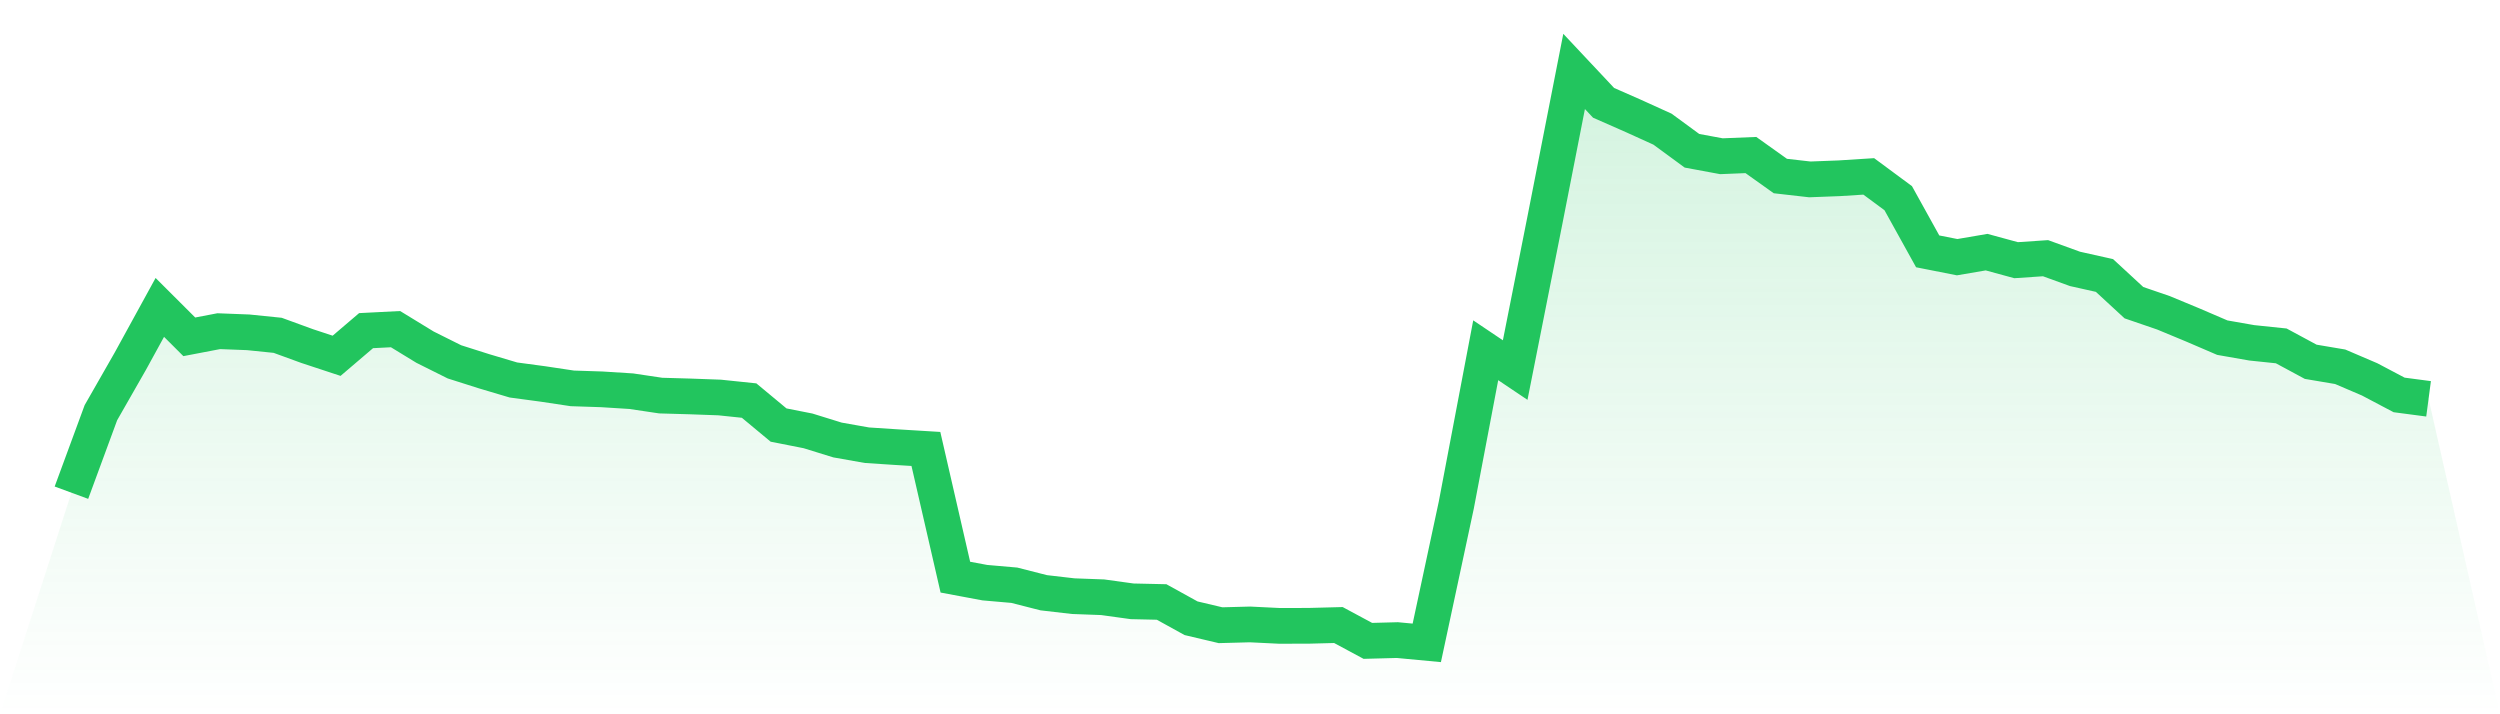
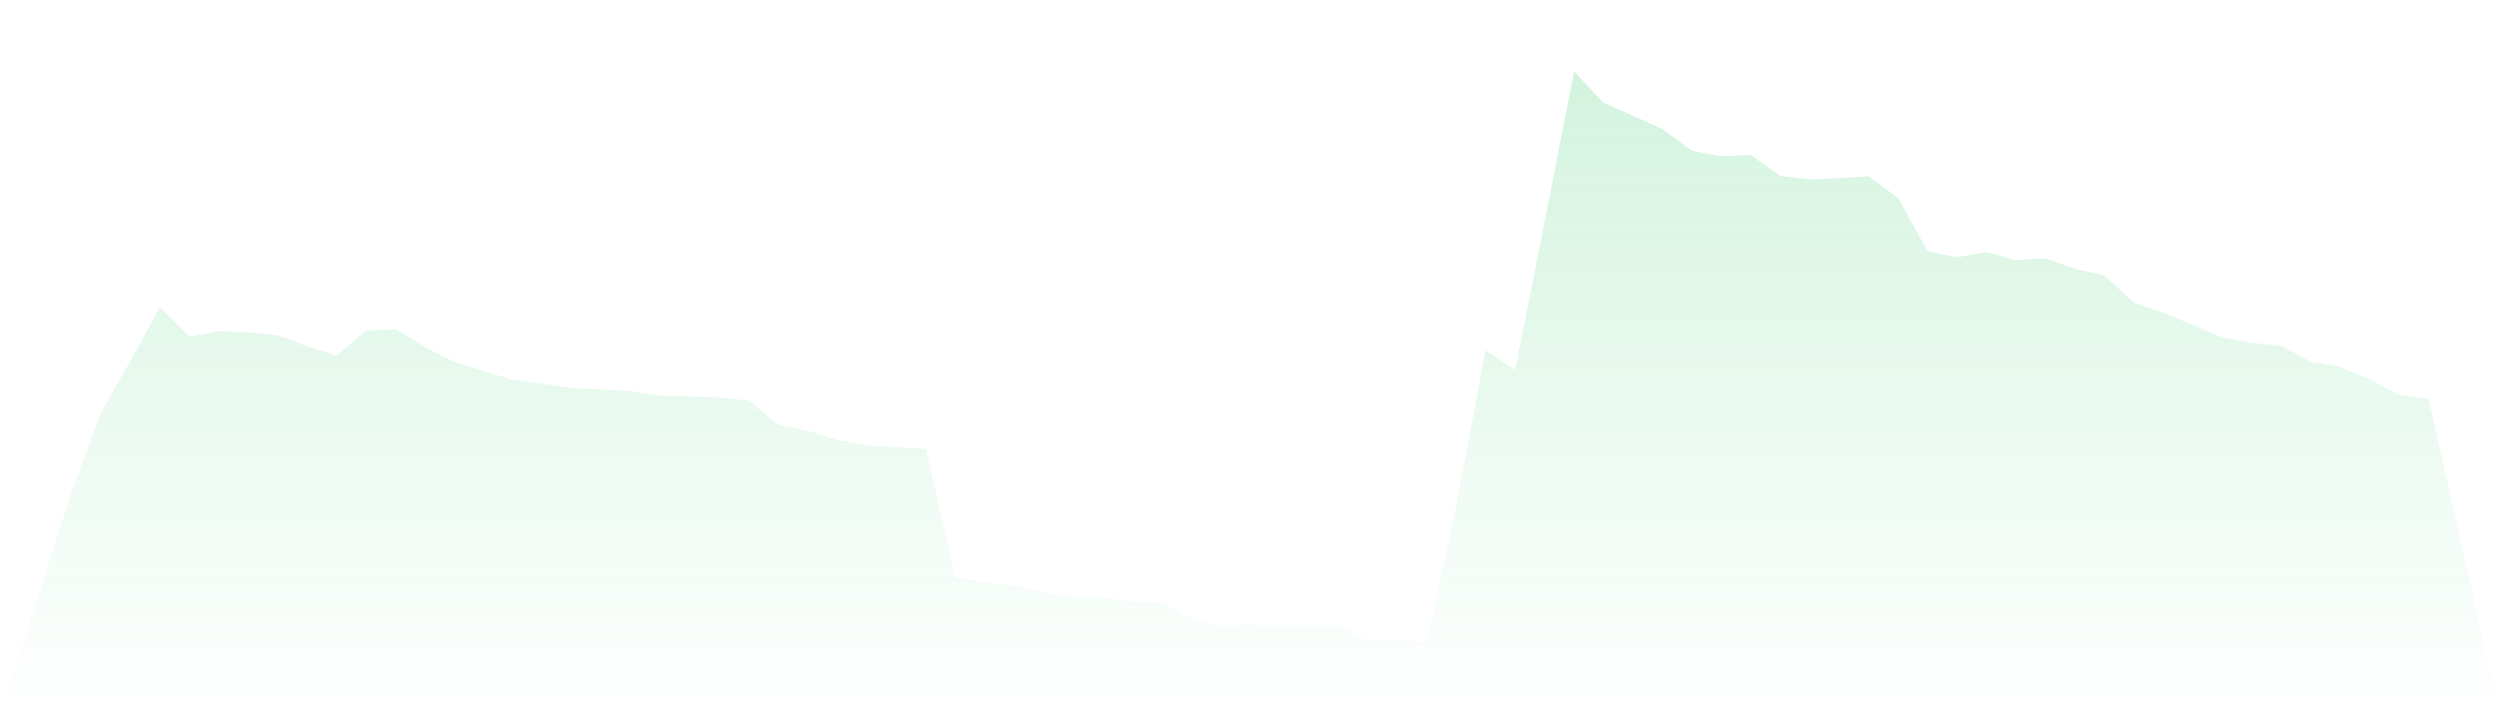
<svg xmlns="http://www.w3.org/2000/svg" viewBox="0 0 140 40">
  <defs>
    <linearGradient id="gradient" x1="0" x2="0" y1="0" y2="1">
      <stop offset="0%" stop-color="#22c55e" stop-opacity="0.2" />
      <stop offset="100%" stop-color="#22c55e" stop-opacity="0" />
    </linearGradient>
  </defs>
  <path d="M4,27.591 L4,27.591 L5.65,23.111 L7.3,20.224 L8.95,17.215 L10.6,18.862 L12.25,18.546 L13.9,18.61 L15.55,18.778 L17.2,19.38 L18.85,19.924 L20.5,18.516 L22.15,18.432 L23.8,19.44 L25.45,20.264 L27.1,20.788 L28.75,21.279 L30.4,21.501 L32.05,21.749 L33.7,21.803 L35.35,21.907 L37,22.153 L38.65,22.2 L40.3,22.26 L41.95,22.432 L43.6,23.803 L45.25,24.129 L46.9,24.64 L48.55,24.932 L50.2,25.04 L51.85,25.141 L53.5,32.32 L55.15,32.629 L56.8,32.773 L58.45,33.194 L60.1,33.385 L61.75,33.446 L63.4,33.674 L65.05,33.711 L66.7,34.622 L68.35,35.012 L70,34.968 L71.65,35.049 L73.3,35.045 L74.95,35.002 L76.6,35.889 L78.25,35.845 L79.9,36 L81.55,28.297 L83.2,19.615 L84.85,20.724 L86.5,12.406 L88.15,4 L89.8,5.758 L91.45,6.484 L93.1,7.233 L94.75,8.443 L96.4,8.749 L98.05,8.682 L99.7,9.858 L101.35,10.046 L103,9.983 L104.65,9.878 L106.3,11.098 L107.95,14.076 L109.6,14.402 L111.25,14.12 L112.9,14.57 L114.55,14.459 L116.2,15.058 L117.85,15.427 L119.5,16.95 L121.15,17.515 L122.8,18.2 L124.45,18.909 L126.1,19.198 L127.75,19.37 L129.4,20.26 L131.05,20.539 L132.7,21.245 L134.35,22.116 L136,22.334 L140,40 L0,40 z" fill="url(#gradient)" />
-   <path d="M4,27.591 L4,27.591 L5.65,23.111 L7.3,20.224 L8.95,17.215 L10.6,18.862 L12.25,18.546 L13.9,18.61 L15.55,18.778 L17.2,19.38 L18.85,19.924 L20.5,18.516 L22.15,18.432 L23.8,19.44 L25.45,20.264 L27.1,20.788 L28.75,21.279 L30.4,21.501 L32.05,21.749 L33.7,21.803 L35.35,21.907 L37,22.153 L38.65,22.2 L40.3,22.26 L41.95,22.432 L43.6,23.803 L45.25,24.129 L46.9,24.64 L48.55,24.932 L50.2,25.04 L51.85,25.141 L53.5,32.32 L55.15,32.629 L56.8,32.773 L58.45,33.194 L60.1,33.385 L61.75,33.446 L63.4,33.674 L65.05,33.711 L66.7,34.622 L68.35,35.012 L70,34.968 L71.65,35.049 L73.3,35.045 L74.95,35.002 L76.6,35.889 L78.25,35.845 L79.9,36 L81.55,28.297 L83.2,19.615 L84.85,20.724 L86.5,12.406 L88.15,4 L89.8,5.758 L91.45,6.484 L93.1,7.233 L94.75,8.443 L96.4,8.749 L98.05,8.682 L99.7,9.858 L101.35,10.046 L103,9.983 L104.65,9.878 L106.3,11.098 L107.95,14.076 L109.6,14.402 L111.25,14.12 L112.9,14.57 L114.55,14.459 L116.2,15.058 L117.85,15.427 L119.5,16.95 L121.15,17.515 L122.8,18.2 L124.45,18.909 L126.1,19.198 L127.75,19.37 L129.4,20.26 L131.05,20.539 L132.7,21.245 L134.35,22.116 L136,22.334" fill="none" stroke="#22c55e" stroke-width="2" />
</svg>